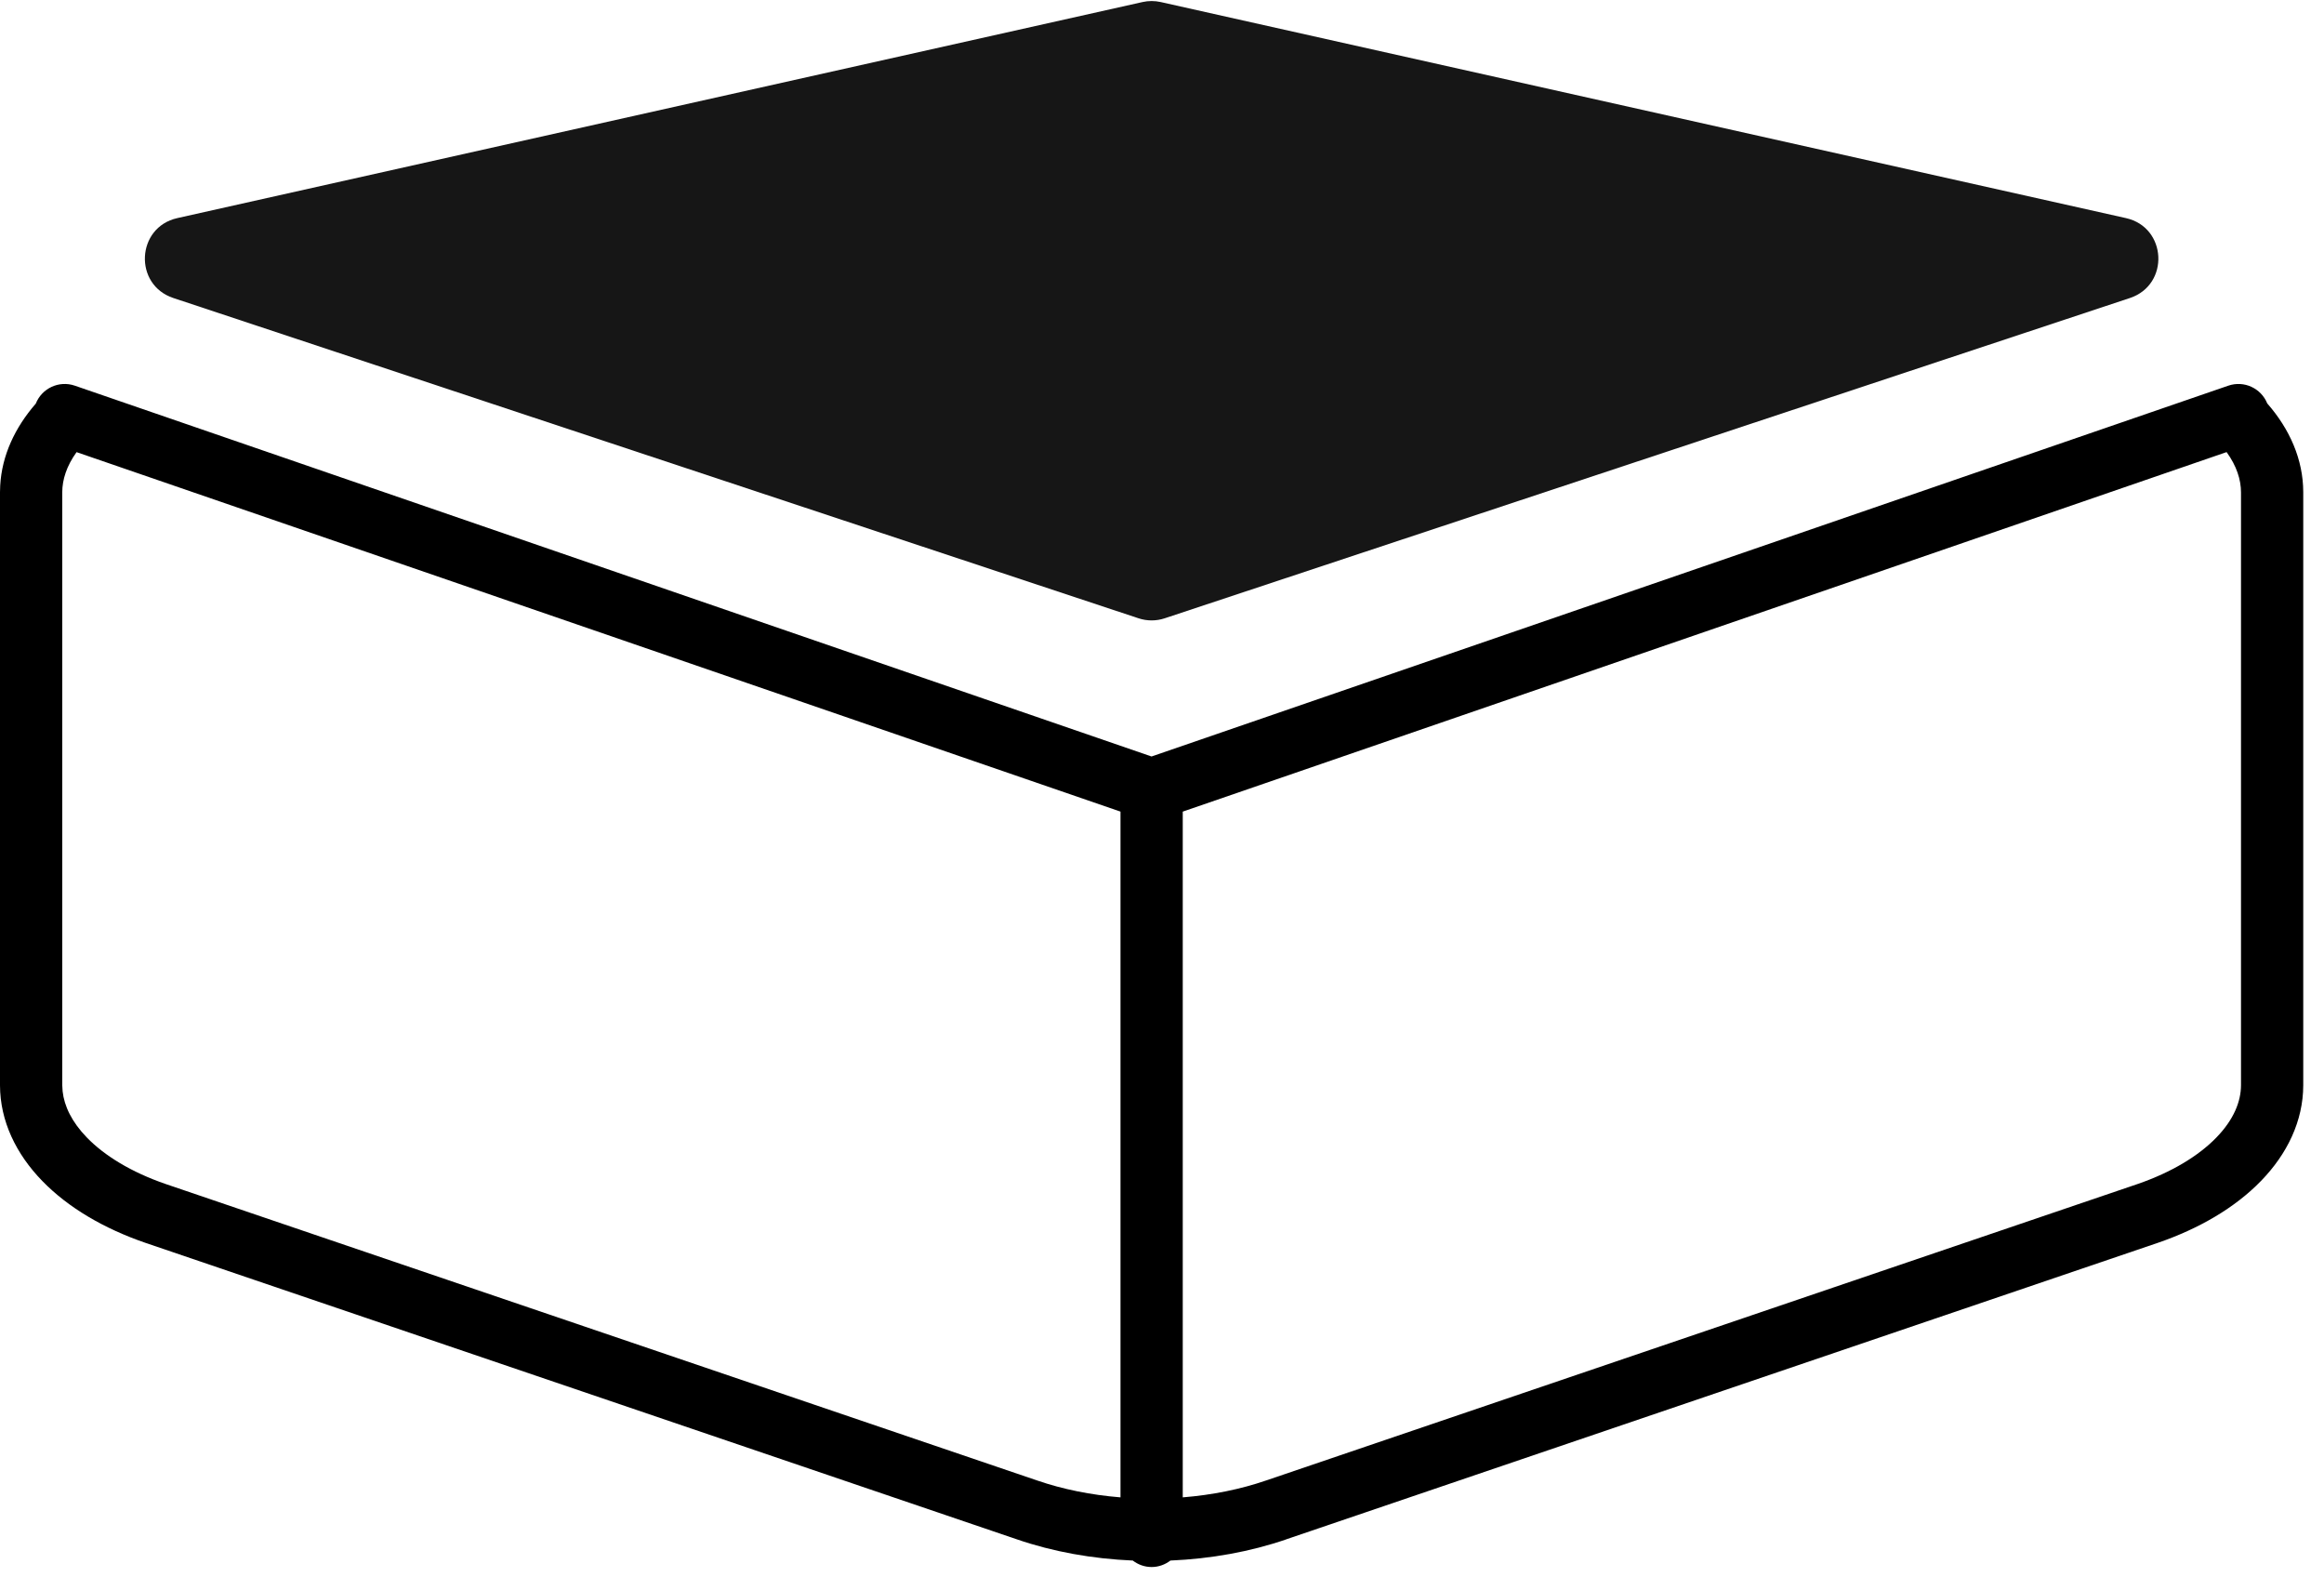
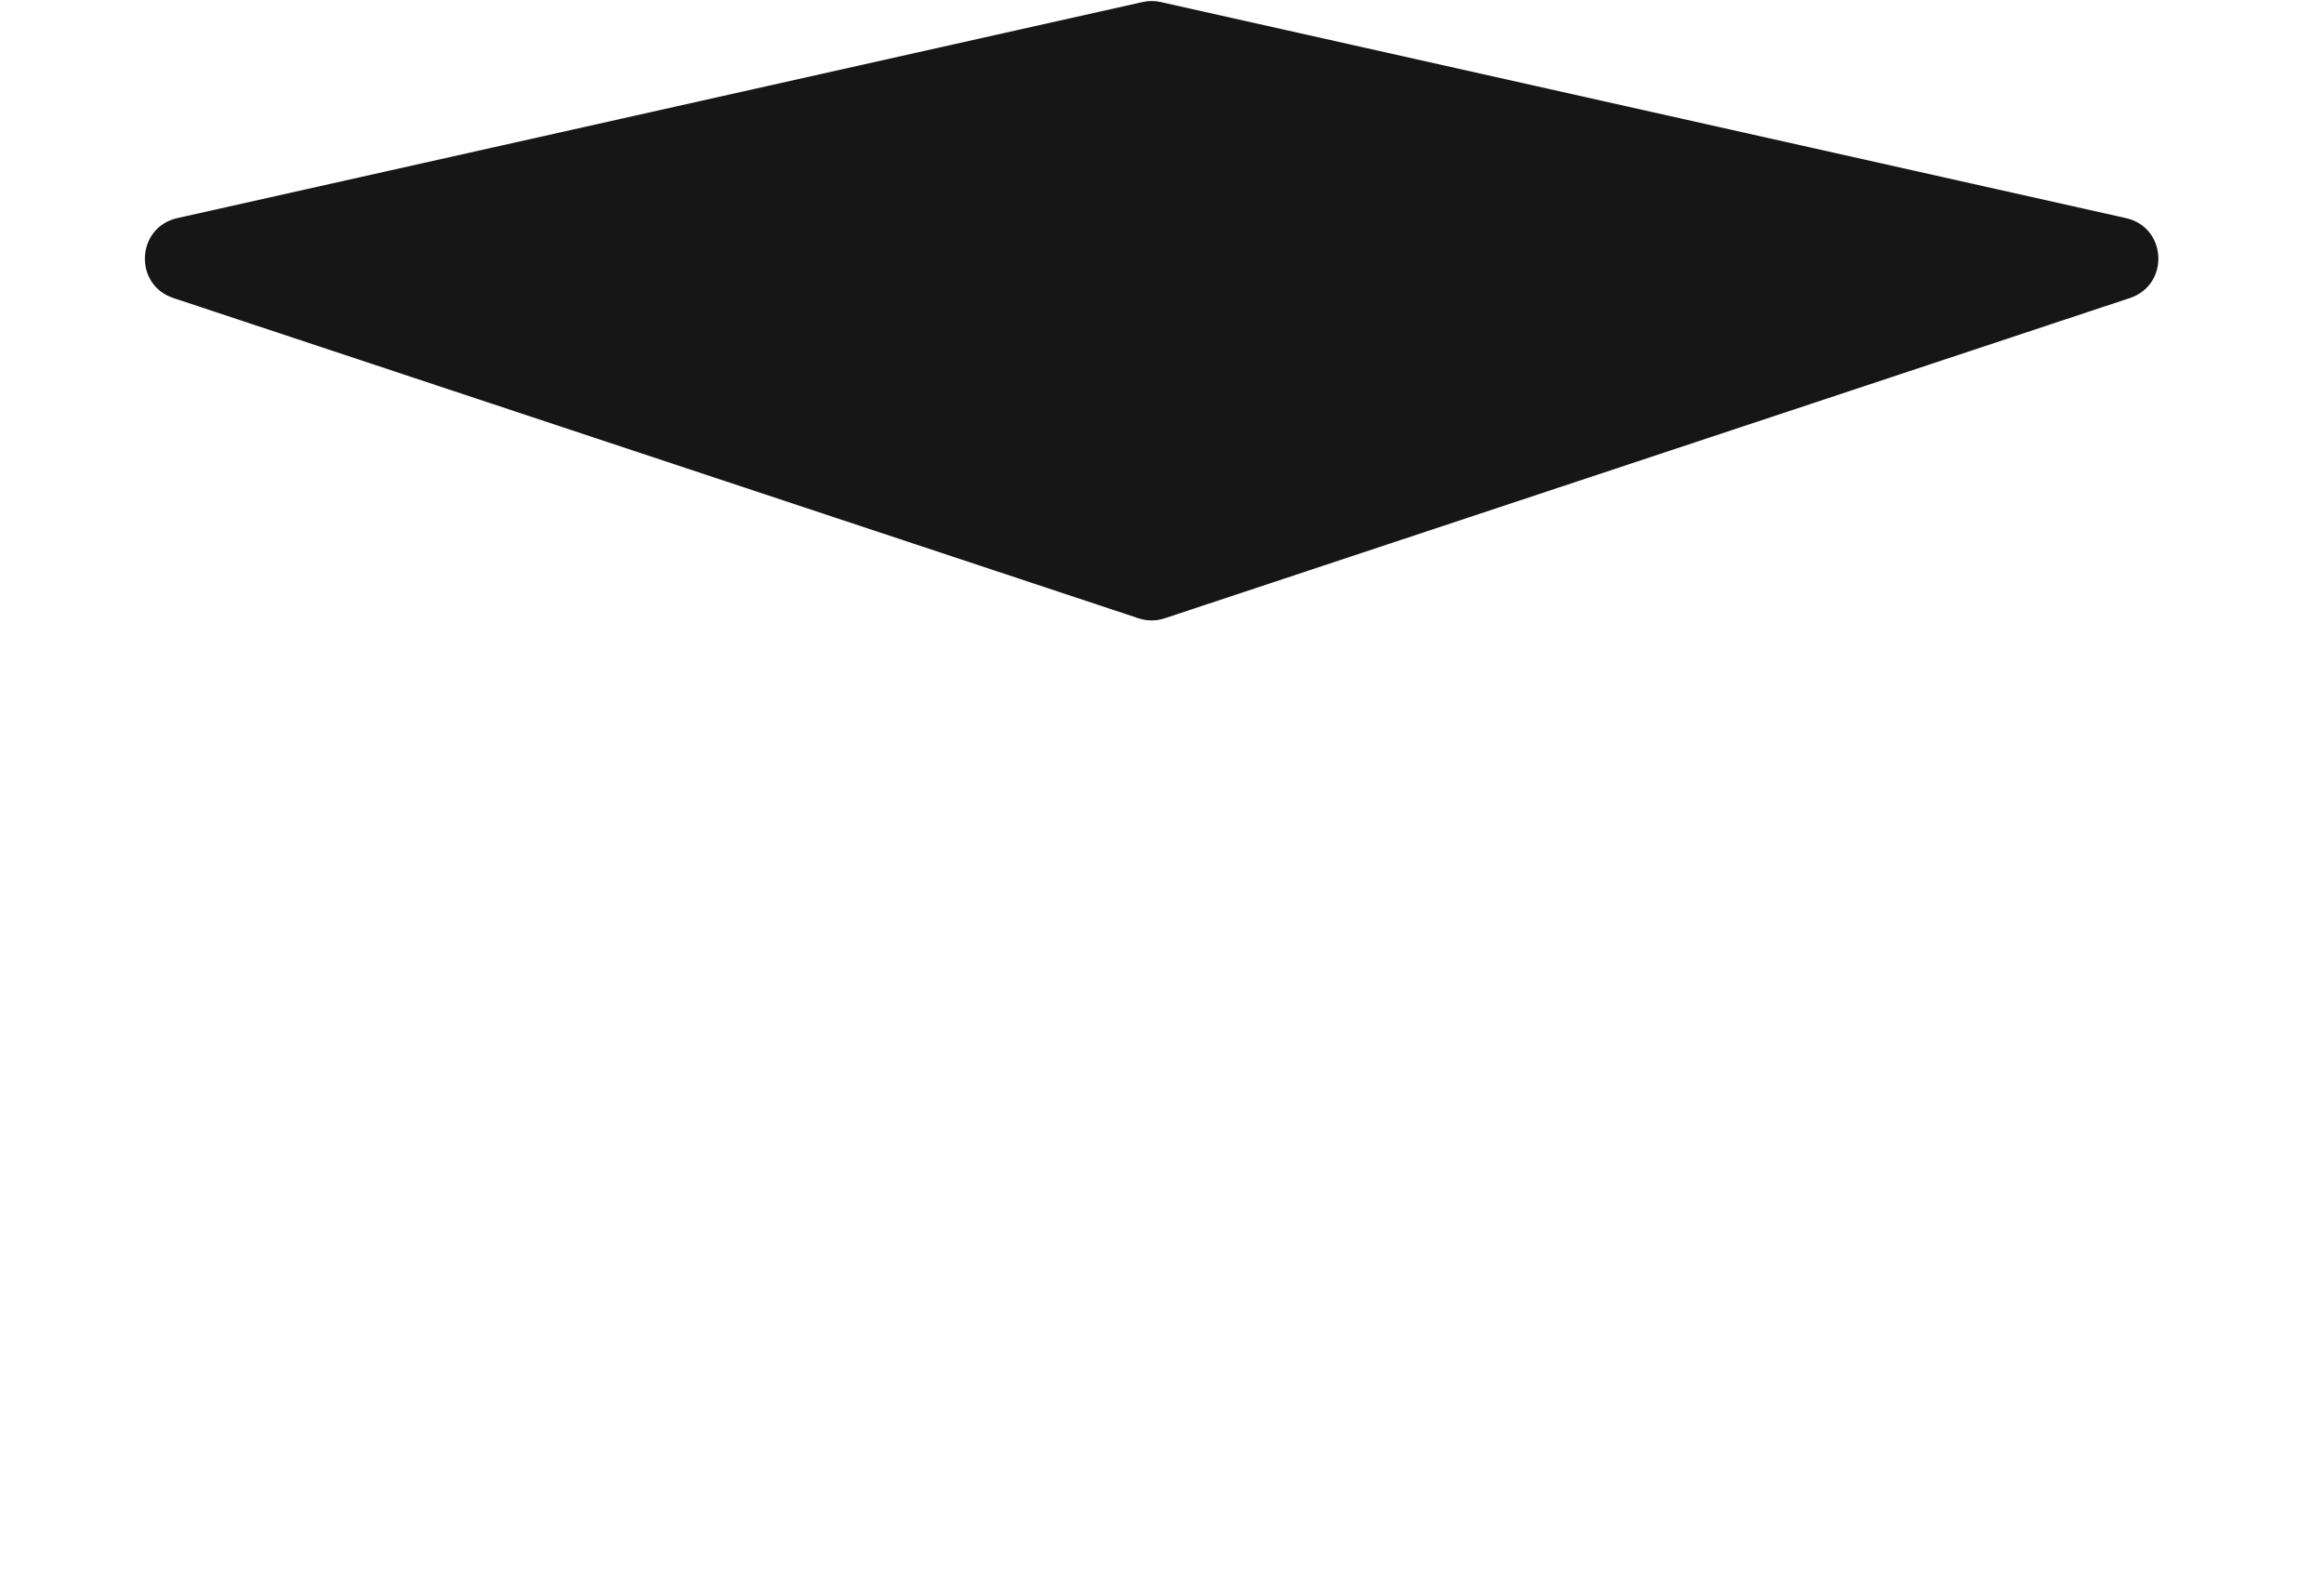
<svg xmlns="http://www.w3.org/2000/svg" width="56" height="38" viewBox="0 0 56 38" fill="none">
-   <path d="M53.694 9.291C54.073 9.161 54.483 9.351 54.632 9.718C55.173 10.336 55.499 11.068 55.5 11.857V26.145C55.498 27.004 55.115 27.798 54.482 28.449C53.855 29.096 52.987 29.6 51.994 29.941L51.991 29.942L30.993 37.083L30.994 37.084C30.13 37.381 29.176 37.553 28.203 37.594C28.077 37.69 27.921 37.75 27.75 37.75C27.579 37.75 27.422 37.691 27.296 37.594C26.323 37.553 25.369 37.381 24.506 37.084L3.509 29.942L3.506 29.941C2.513 29.6 1.646 29.096 1.018 28.449C0.385 27.798 0.002 27.004 0 26.145V11.857L0.005 11.695C0.046 10.97 0.361 10.299 0.862 9.724C1.009 9.353 1.422 9.16 1.803 9.291L27.748 18.224L53.694 9.291ZM1.845 10.892C1.604 11.226 1.501 11.555 1.5 11.858V26.142L1.509 26.291C1.548 26.643 1.726 27.025 2.094 27.404C2.518 27.841 3.163 28.238 3.991 28.523L24.991 35.665L24.994 35.666C25.608 35.877 26.29 36.015 27 36.072V19.552L1.845 10.892ZM28.5 19.552V36.072C29.21 36.015 29.892 35.877 30.506 35.666L30.509 35.665L51.509 28.523C52.337 28.238 52.982 27.841 53.406 27.404C53.827 26.971 53.999 26.535 54 26.143V11.858C53.999 11.555 53.895 11.225 53.653 10.891L28.5 19.552Z" fill="black" />
  <path d="M4.176 7.179C3.214 6.859 3.283 5.475 4.273 5.254L27.532 0.049C27.675 0.017 27.825 0.017 27.968 0.049L51.227 5.254C52.217 5.475 52.286 6.859 51.324 7.179L28.065 14.895C27.86 14.963 27.64 14.963 27.435 14.895L4.176 7.179Z" fill="#161616" />
</svg>